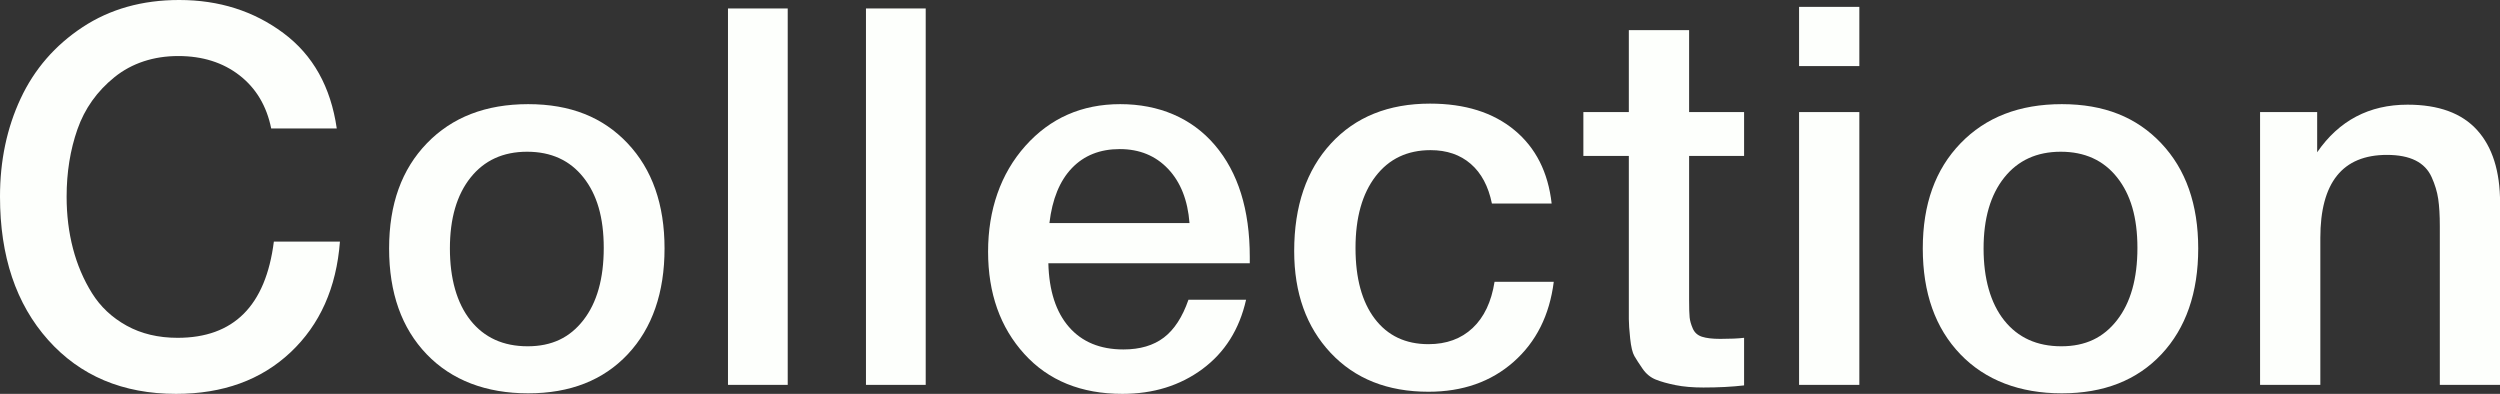
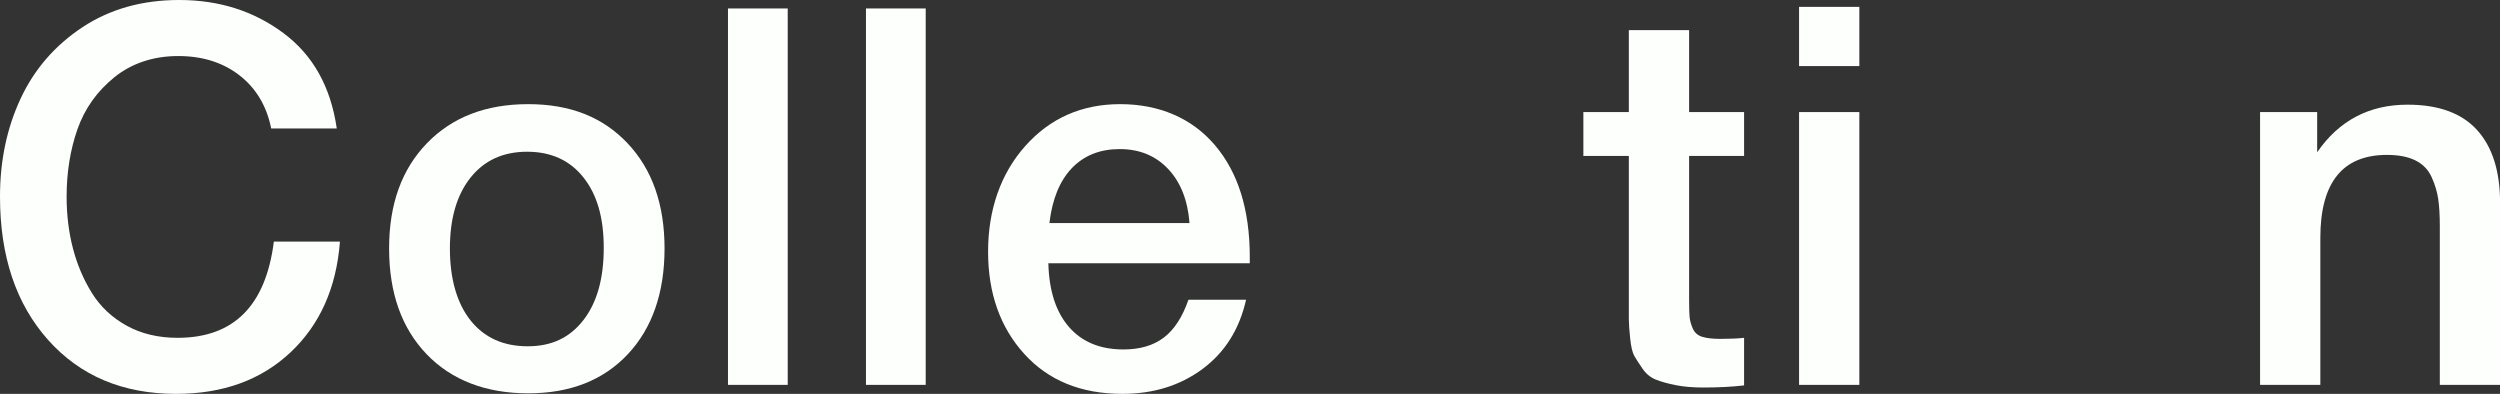
<svg xmlns="http://www.w3.org/2000/svg" id="_レイヤー_2" viewBox="0 0 283.73 44.7">
  <rect x="0" y="0" width="283.73" height="44.7" fill="#333333" stroke="none" />
  <defs>
    <style>.cls-1{fill:#fdfffc;stroke-width:0px;}</style>
  </defs>
  <g id="design">
    <path class="cls-1" d="M32.97,39.99c-3.34,3.14-7.67,4.71-12.99,4.71-6.04,0-10.88-2.04-14.52-6.12C1.82,34.5,0,29.08,0,22.32c0-4.08.78-7.79,2.34-11.13s3.9-6.04,7.02-8.1c3.12-2.06,6.78-3.09,10.98-3.09,4.52,0,8.46,1.25,11.82,3.75,3.36,2.5,5.38,6.11,6.06,10.83h-7.44c-.52-2.56-1.72-4.57-3.6-6.03s-4.2-2.19-6.96-2.19-5.25.8-7.23,2.4c-1.98,1.6-3.38,3.57-4.2,5.91s-1.23,4.89-1.23,7.65c0,2.08.24,4.04.72,5.88.48,1.84,1.2,3.53,2.16,5.07.96,1.54,2.27,2.77,3.93,3.69,1.66.92,3.59,1.38,5.79,1.38,6.36,0,10-3.64,10.92-10.92h7.5c-.4,5.24-2.27,9.43-5.61,12.57Z" />
    <path class="cls-1" d="M71.22,16.26c2.8,2.96,4.2,6.94,4.2,11.94s-1.39,9.04-4.17,12c-2.78,2.96-6.55,4.44-11.31,4.44s-8.68-1.48-11.52-4.44c-2.84-2.96-4.26-6.96-4.26-12s1.43-8.98,4.29-11.94c2.86-2.96,6.69-4.44,11.49-4.44s8.48,1.48,11.28,4.44ZM53.4,20.16c-1.56,1.96-2.34,4.64-2.34,8.04s.78,6.2,2.34,8.16c1.56,1.96,3.72,2.94,6.48,2.94s4.79-.99,6.33-2.97c1.54-1.98,2.31-4.71,2.31-8.19s-.77-6.07-2.31-8.01-3.67-2.91-6.39-2.91-4.86.98-6.42,2.94Z" />
    <path class="cls-1" d="M89.4,43.68h-6.78V.96h6.78v42.72Z" />
    <path class="cls-1" d="M105.06,43.68h-6.78V.96h6.78v42.72Z" />
    <path class="cls-1" d="M136.47,41.88c-2.54,1.88-5.57,2.82-9.09,2.82-4.68,0-8.39-1.51-11.13-4.53-2.74-3.02-4.11-6.89-4.11-11.61s1.41-8.84,4.23-12c2.82-3.16,6.41-4.74,10.77-4.74s8.1,1.55,10.74,4.65c2.64,3.1,3.96,7.33,3.96,12.69v.72h-22.86c.08,3.12.86,5.53,2.34,7.23s3.54,2.55,6.18,2.55c1.88,0,3.41-.45,4.59-1.35,1.18-.9,2.11-2.33,2.79-4.29h6.54c-.76,3.36-2.41,5.98-4.95,7.86ZM132.57,19.17c-1.42-1.5-3.25-2.25-5.49-2.25s-4.05.72-5.43,2.16c-1.38,1.44-2.23,3.52-2.55,6.24h15.9c-.2-2.6-1.01-4.65-2.43-6.15Z" />
-     <path class="cls-1" d="M171.78,41.07c-2.56,2.26-5.78,3.39-9.66,3.39-4.64,0-8.34-1.47-11.1-4.41s-4.14-6.79-4.14-11.55c0-5.12,1.39-9.19,4.17-12.21,2.78-3.02,6.53-4.53,11.25-4.53,3.96,0,7.15,1,9.57,3,2.42,2,3.83,4.78,4.23,8.34h-6.78c-.4-1.96-1.2-3.46-2.4-4.5-1.2-1.04-2.72-1.56-4.56-1.56-2.64,0-4.72.99-6.24,2.97-1.52,1.98-2.28,4.69-2.28,8.13s.73,6.12,2.19,8.04,3.49,2.88,6.09,2.88c2.04,0,3.71-.61,5.01-1.83,1.3-1.22,2.13-2.97,2.49-5.25h6.72c-.48,3.8-2,6.83-4.56,9.09Z" />
    <path class="cls-1" d="M197.94,17.7h-6.24v16.32c0,.96.02,1.63.06,2.01.04.38.16.8.36,1.26.2.46.55.77,1.05.93.5.16,1.19.24,2.07.24,1.12,0,2.02-.04,2.7-.12v5.4c-1.36.16-2.9.24-4.62.24-1.2,0-2.25-.09-3.15-.27s-1.65-.39-2.25-.63c-.6-.24-1.1-.65-1.5-1.23-.4-.58-.71-1.06-.93-1.44-.22-.38-.38-1.05-.48-2.01-.1-.96-.15-1.68-.15-2.16v-18.54h-5.16v-4.98h5.16V3.42h6.84v9.3h6.24v4.98Z" />
    <path class="cls-1" d="M211.02,7.5h-6.84V.78h6.84v6.72ZM211.02,43.68h-6.84V12.72h6.84v30.96Z" />
-     <path class="cls-1" d="M245.28,16.26c2.8,2.96,4.2,6.94,4.2,11.94s-1.39,9.04-4.17,12c-2.78,2.96-6.55,4.44-11.31,4.44s-8.68-1.48-11.52-4.44c-2.84-2.96-4.26-6.96-4.26-12s1.43-8.98,4.29-11.94c2.86-2.96,6.69-4.44,11.49-4.44s8.48,1.48,11.28,4.44ZM227.46,20.16c-1.56,1.96-2.34,4.64-2.34,8.04s.78,6.2,2.34,8.16c1.56,1.96,3.72,2.94,6.48,2.94s4.79-.99,6.33-2.97c1.54-1.98,2.31-4.71,2.31-8.19s-.77-6.07-2.31-8.01-3.67-2.91-6.39-2.91-4.86.98-6.42,2.94Z" />
    <path class="cls-1" d="M262.98,17.28c2.48-3.6,5.9-5.4,10.26-5.4,3.52,0,6.15.96,7.89,2.88,1.74,1.92,2.61,4.68,2.61,8.28v20.64h-6.84v-18c0-1.24-.06-2.27-.18-3.09-.12-.82-.37-1.65-.75-2.49-.38-.84-.99-1.47-1.83-1.89-.84-.42-1.92-.63-3.24-.63-5.04,0-7.56,3.14-7.56,9.42v16.68h-6.84V12.72h6.48v4.56Z" />
  </g>
</svg>